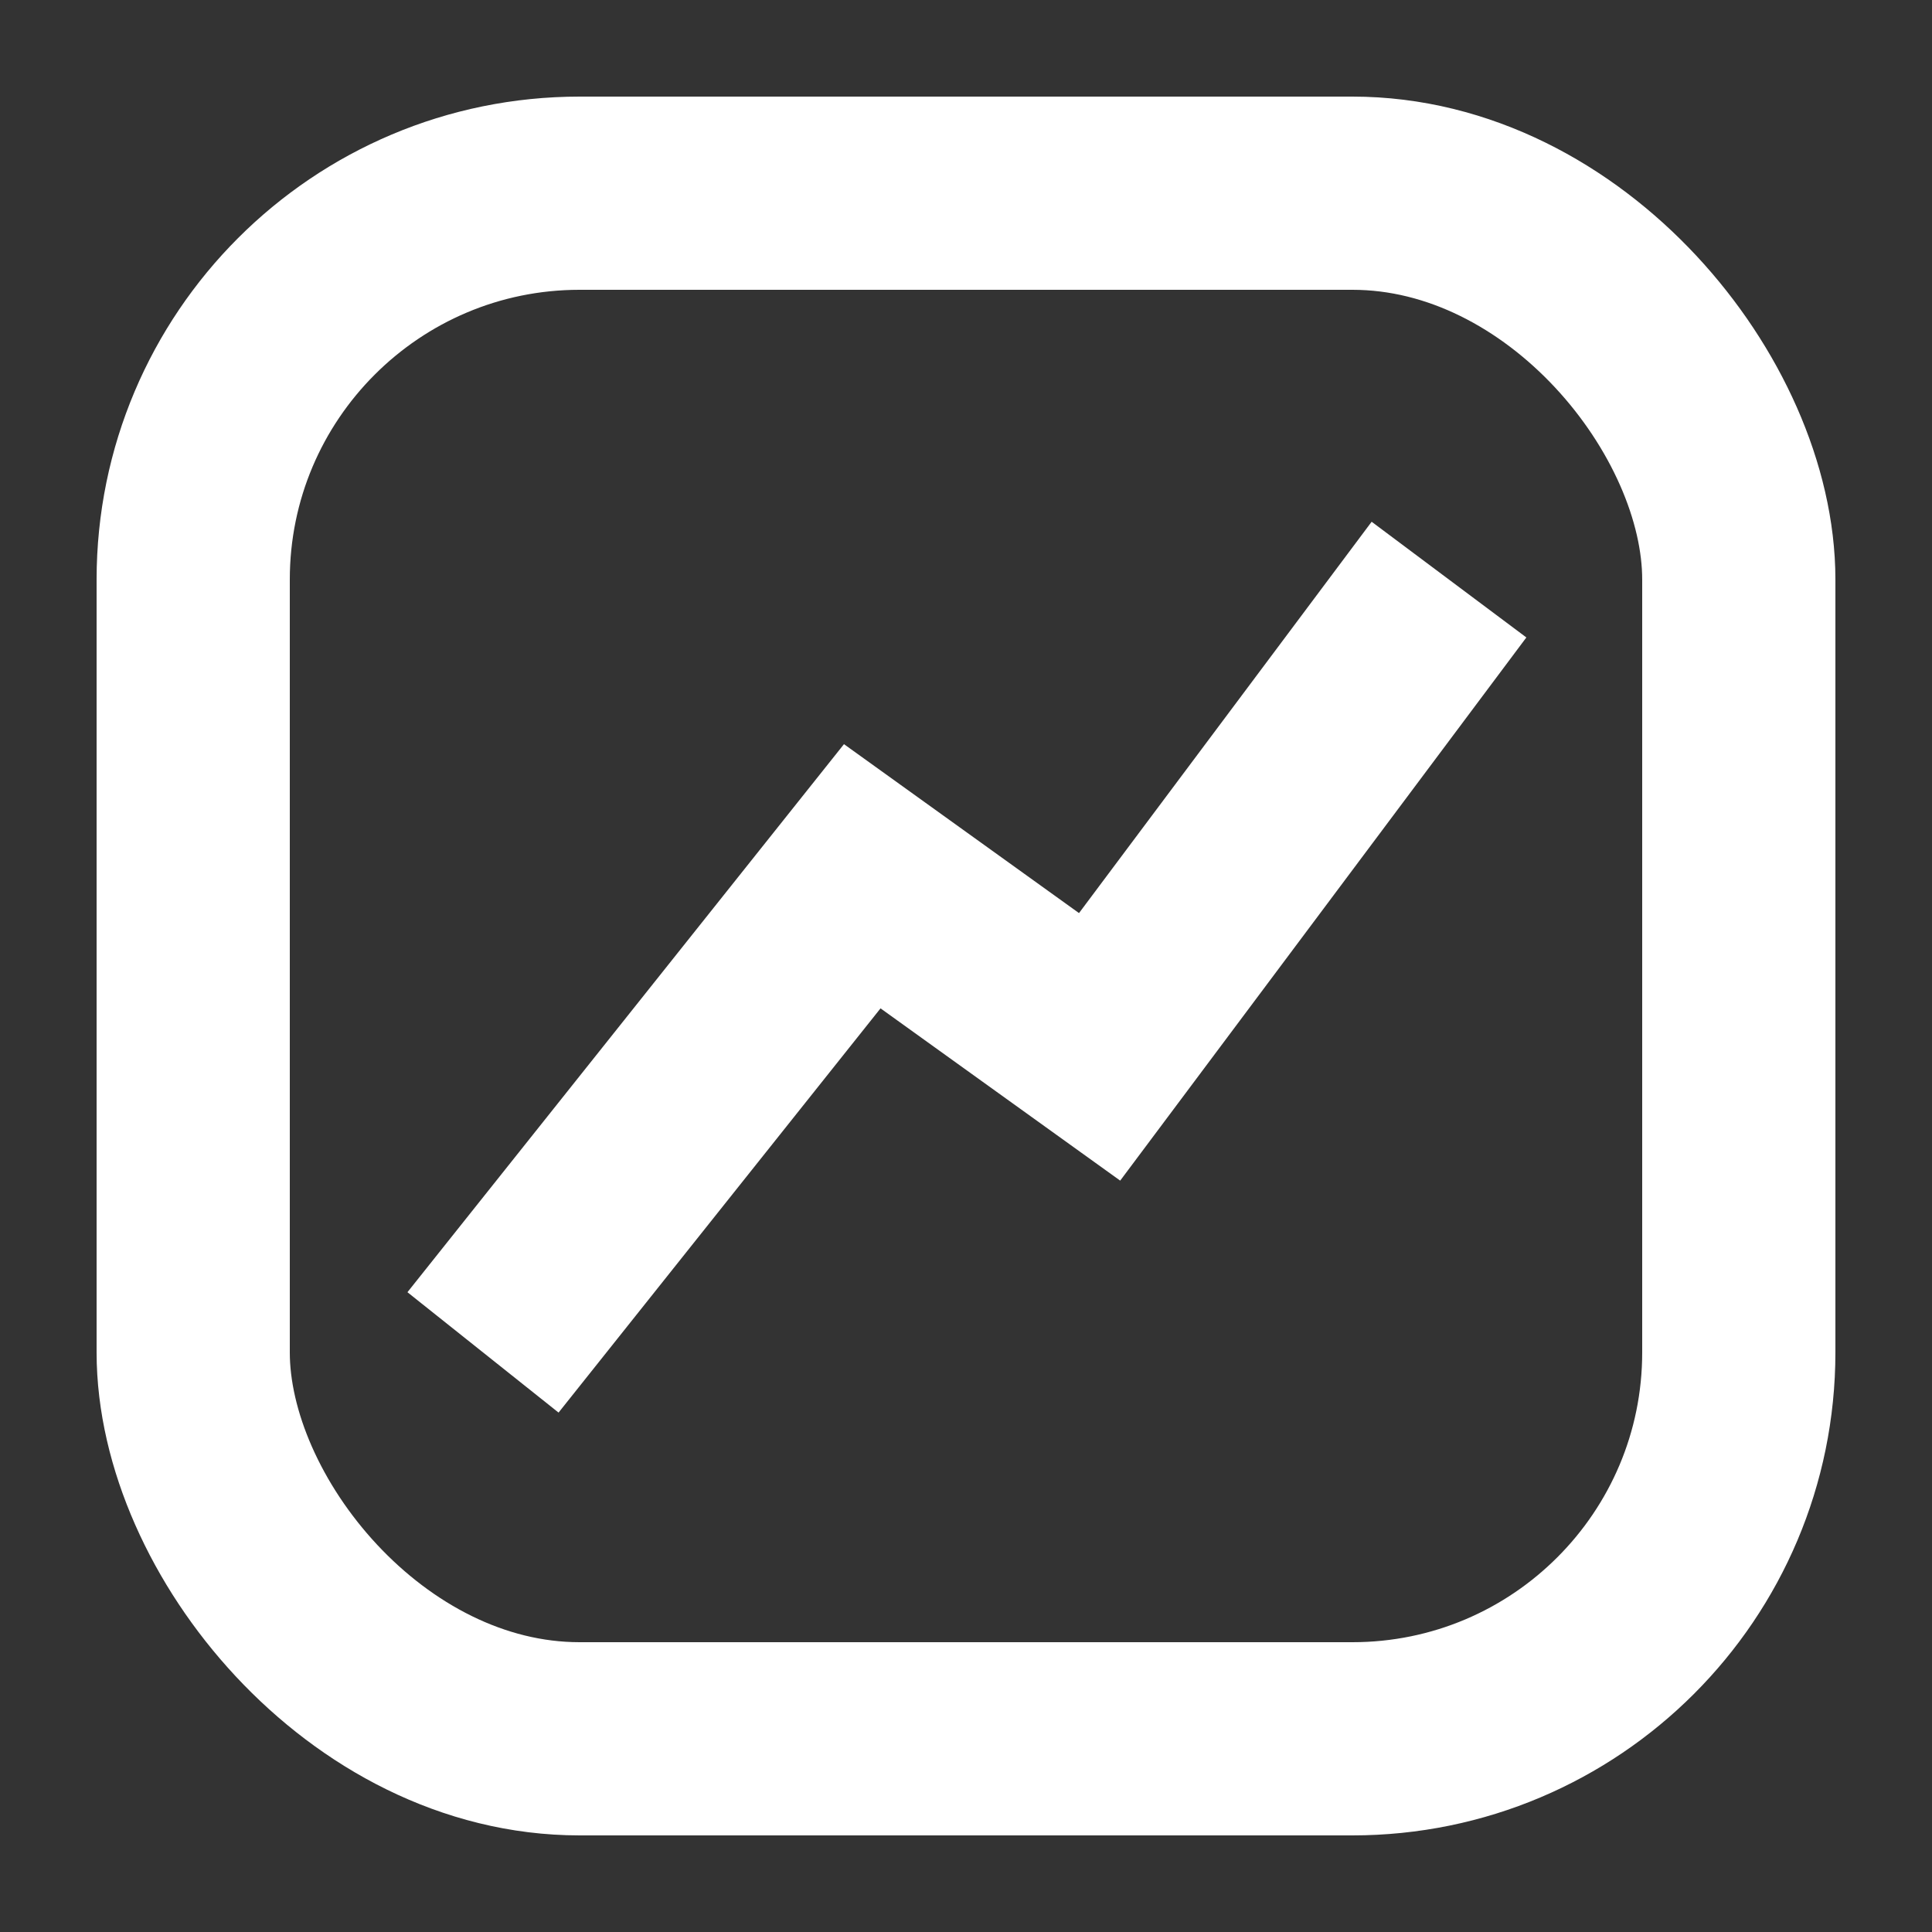
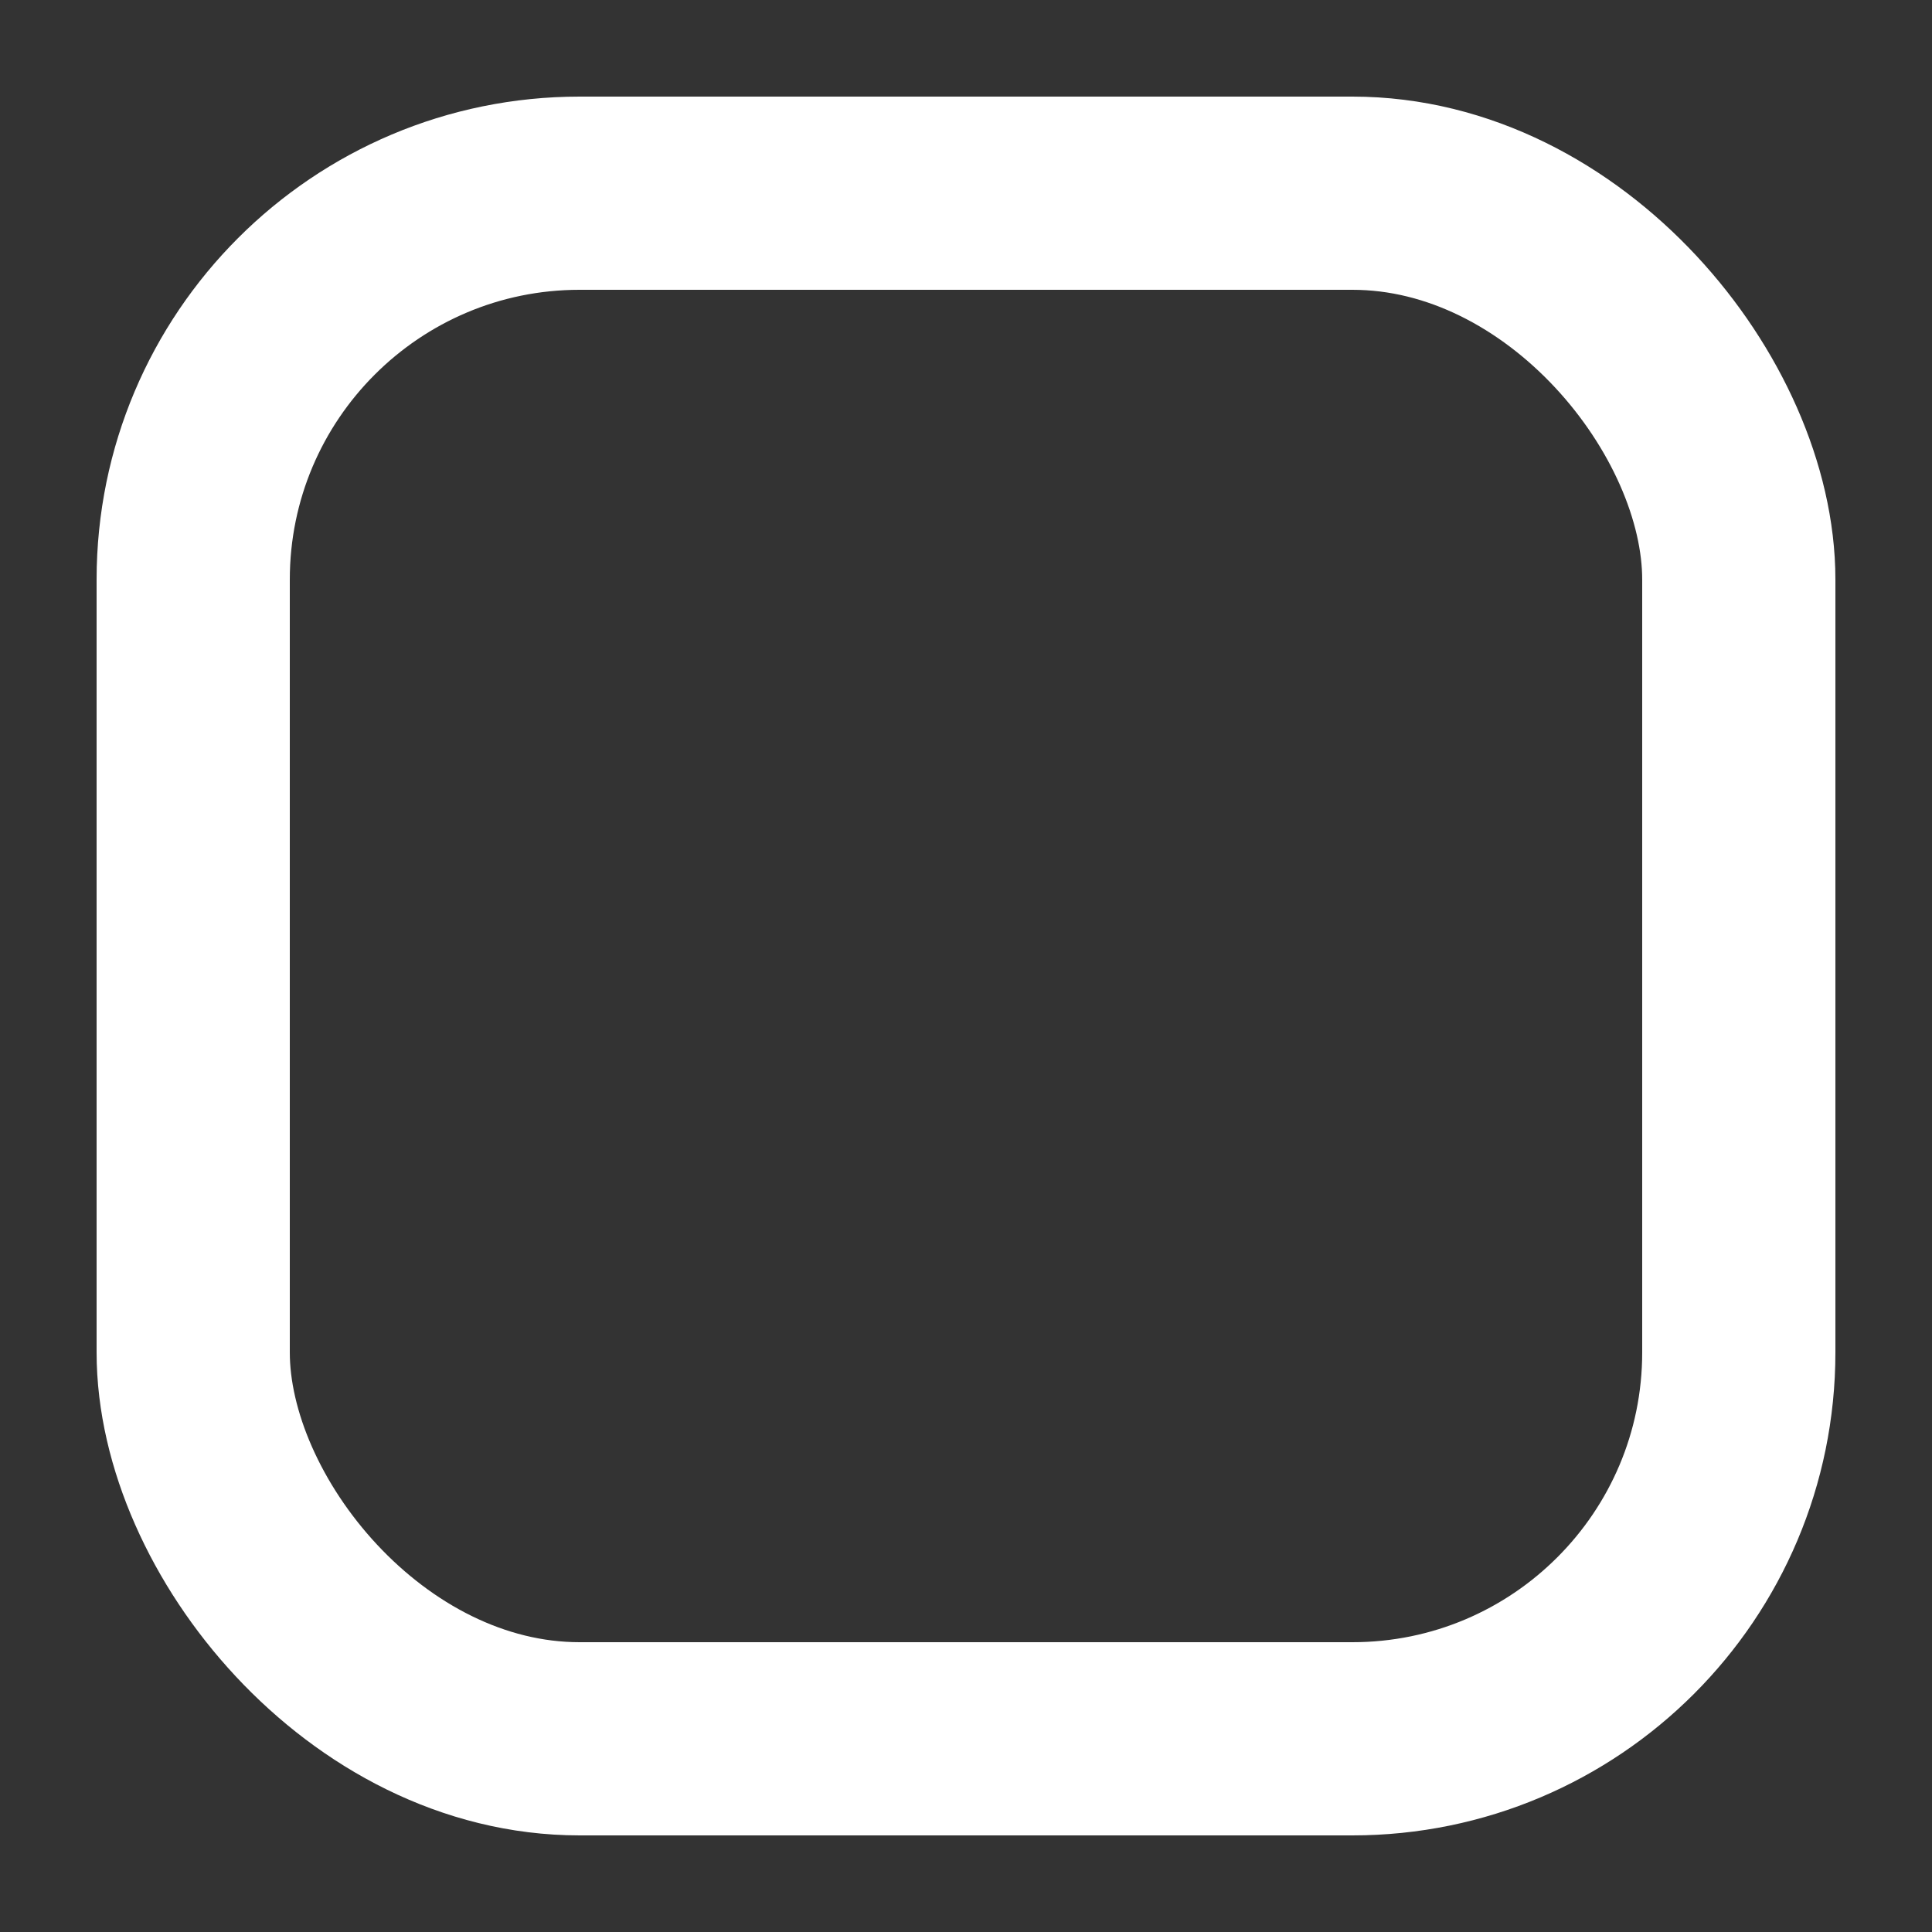
<svg xmlns="http://www.w3.org/2000/svg" width="20px" height="20px" viewBox="0 0 20 20" version="1.1">
  <rect x="0" y="0" width="20" height="20" fill="#333333" stroke="none" />
  <title>采购效率提升icon白色</title>
  <g id="采购效率提升icon白色" stroke="none" stroke-width="1" fill="none" fill-rule="evenodd">
    <g id="编组-31" transform="translate(1, 1)" stroke="#FFFFFF" stroke-width="2">
      <rect id="矩形" x="1" y="1" width="16" height="16" rx="4" />
-       <polyline id="路径-30" points="4 13 7.926 8.071 10.383 9.837 14 5" />
    </g>
  </g>
</svg>